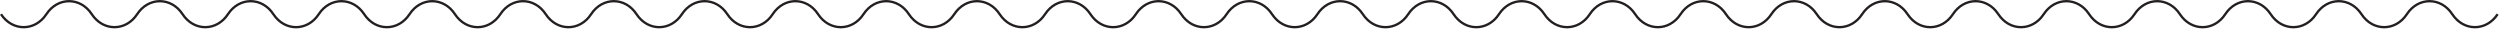
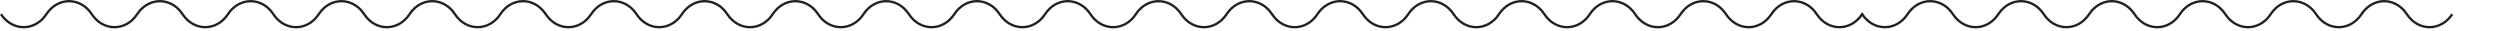
<svg xmlns="http://www.w3.org/2000/svg" version="1.1" x="0px" y="0px" width="318px" height="4px" viewBox="0 0 318 4" style="enable-background:new 0 0 318 4;" xml:space="preserve">
  <style type="text/css">

	.st0{fill:none;stroke:#231F20;stroke-width:0.3;stroke-miterlimit:10;}

</style>
  <defs>
</defs>
-   <path class="st0" d="M0.125,1.804c1.444,2.203,4.33,2.203,5.774,0c1.444-2.205,4.332-2.205,5.773,0c1.444,2.203,4.331,2.203,5.775,0  c1.442-2.205,4.331-2.205,5.774,0c1.444,2.203,4.331,2.203,5.774,0c1.444-2.205,4.33-2.205,5.774,0c1.444,2.203,4.333,2.203,5.774,0  c1.444-2.205,4.333-2.205,5.777,0c1.441,2.203,4.33,2.203,5.773,0c1.444-2.205,4.33-2.205,5.774,0c1.442,2.203,4.328,2.203,5.773,0  c1.443-2.205,4.329-2.205,5.773,0c1.444,2.203,4.333,2.203,5.774,0c1.444-2.205,4.332-2.205,5.776,0c1.441,2.203,4.33,2.203,5.773,0  c1.444-2.205,4.33-2.205,5.774,0c1.444,2.203,4.33,2.203,5.772,0c1.446-2.205,4.332-2.205,5.774,0c1.444,2.203,4.333,2.203,5.776,0  c1.441-2.205,4.33-2.205,5.773,0c1.445,2.203,4.33,2.203,5.774,0c1.444-2.205,4.329-2.205,5.773,0c1.444,2.203,4.333,2.203,5.774,0  c1.444-2.205,4.332-2.205,5.773,0c1.445,2.203,4.332,2.203,5.776,0c1.441-2.205,4.329-2.205,5.774,0  c1.443,2.203,4.328,2.203,5.771,0c1.445-2.205,4.332-2.205,5.775,0c1.445,2.203,4.332,2.203,5.773,0  c1.445-2.205,4.334-2.205,5.777,0c1.441,2.203,4.33,2.203,5.773,0c1.445-2.205,4.33-2.205,5.773,0c1.445,2.203,4.33,2.203,5.773,0  c1.445-2.205,4.332-2.205,5.773,0c1.445,2.203,4.334,2.203,5.777,0c1.441-2.205,4.33-2.205,5.773,0c1.443,2.203,4.33,2.203,5.775,0  c1.443-2.205,4.33-2.205,5.773,0c1.443,2.203,4.33,2.203,5.773,0c1.443-2.205,4.33-2.205,5.773,0c1.443,2.203,4.332,2.203,5.777,0  c1.439-2.205,4.328-2.205,5.773,0c1.443,2.203,4.328,2.203,5.773,0c1.443-2.205,4.33-2.205,5.773,0c1.445,2.203,4.334,2.203,5.773,0  c1.445-2.205,4.334-2.205,5.777,0c1.441,2.203,4.33,2.203,5.773,0c1.443-2.205,4.328-2.205,5.773,0c1.443,2.203,4.33,2.203,5.773,0  c1.443-2.205,4.332-2.205,5.775,0c1.443,2.203,4.332,2.203,5.773,0c1.443-2.205,4.332-2.205,5.775,0c1.443,2.203,4.33,2.203,5.775,0  c1.443-2.205,4.33-2.205,5.773,0c1.443,2.203,4.328,2.203,5.773,0" />
+   <path class="st0" d="M0.125,1.804c1.444,2.203,4.33,2.203,5.774,0c1.444-2.205,4.332-2.205,5.773,0c1.444,2.203,4.331,2.203,5.775,0  c1.442-2.205,4.331-2.205,5.774,0c1.444,2.203,4.331,2.203,5.774,0c1.444-2.205,4.33-2.205,5.774,0c1.444,2.203,4.333,2.203,5.774,0  c1.444-2.205,4.333-2.205,5.777,0c1.441,2.203,4.33,2.203,5.773,0c1.444-2.205,4.33-2.205,5.774,0c1.442,2.203,4.328,2.203,5.773,0  c1.443-2.205,4.329-2.205,5.773,0c1.444,2.203,4.333,2.203,5.774,0c1.444-2.205,4.332-2.205,5.776,0c1.441,2.203,4.33,2.203,5.773,0  c1.444-2.205,4.33-2.205,5.774,0c1.444,2.203,4.33,2.203,5.772,0c1.446-2.205,4.332-2.205,5.774,0c1.444,2.203,4.333,2.203,5.776,0  c1.441-2.205,4.33-2.205,5.773,0c1.445,2.203,4.33,2.203,5.774,0c1.444-2.205,4.329-2.205,5.773,0c1.444,2.203,4.333,2.203,5.774,0  c1.444-2.205,4.332-2.205,5.773,0c1.445,2.203,4.332,2.203,5.776,0c1.441-2.205,4.329-2.205,5.774,0  c1.443,2.203,4.328,2.203,5.771,0c1.445-2.205,4.332-2.205,5.775,0c1.445,2.203,4.332,2.203,5.773,0  c1.445-2.205,4.334-2.205,5.777,0c1.441,2.203,4.33,2.203,5.773,0c1.445-2.205,4.33-2.205,5.773,0c1.445,2.203,4.33,2.203,5.773,0  c1.445-2.205,4.332-2.205,5.773,0c1.445,2.203,4.334,2.203,5.777,0c1.441-2.205,4.33-2.205,5.773,0c1.443,2.203,4.33,2.203,5.775,0  c1.443-2.205,4.33-2.205,5.773,0c1.443,2.203,4.33,2.203,5.773,0c1.443-2.205,4.33-2.205,5.773,0c1.443,2.203,4.332,2.203,5.777,0  c1.443,2.203,4.328,2.203,5.773,0c1.443-2.205,4.33-2.205,5.773,0c1.445,2.203,4.334,2.203,5.773,0  c1.445-2.205,4.334-2.205,5.777,0c1.441,2.203,4.33,2.203,5.773,0c1.443-2.205,4.328-2.205,5.773,0c1.443,2.203,4.33,2.203,5.773,0  c1.443-2.205,4.332-2.205,5.775,0c1.443,2.203,4.332,2.203,5.773,0c1.443-2.205,4.332-2.205,5.775,0c1.443,2.203,4.33,2.203,5.775,0  c1.443-2.205,4.33-2.205,5.773,0c1.443,2.203,4.328,2.203,5.773,0" />
</svg>